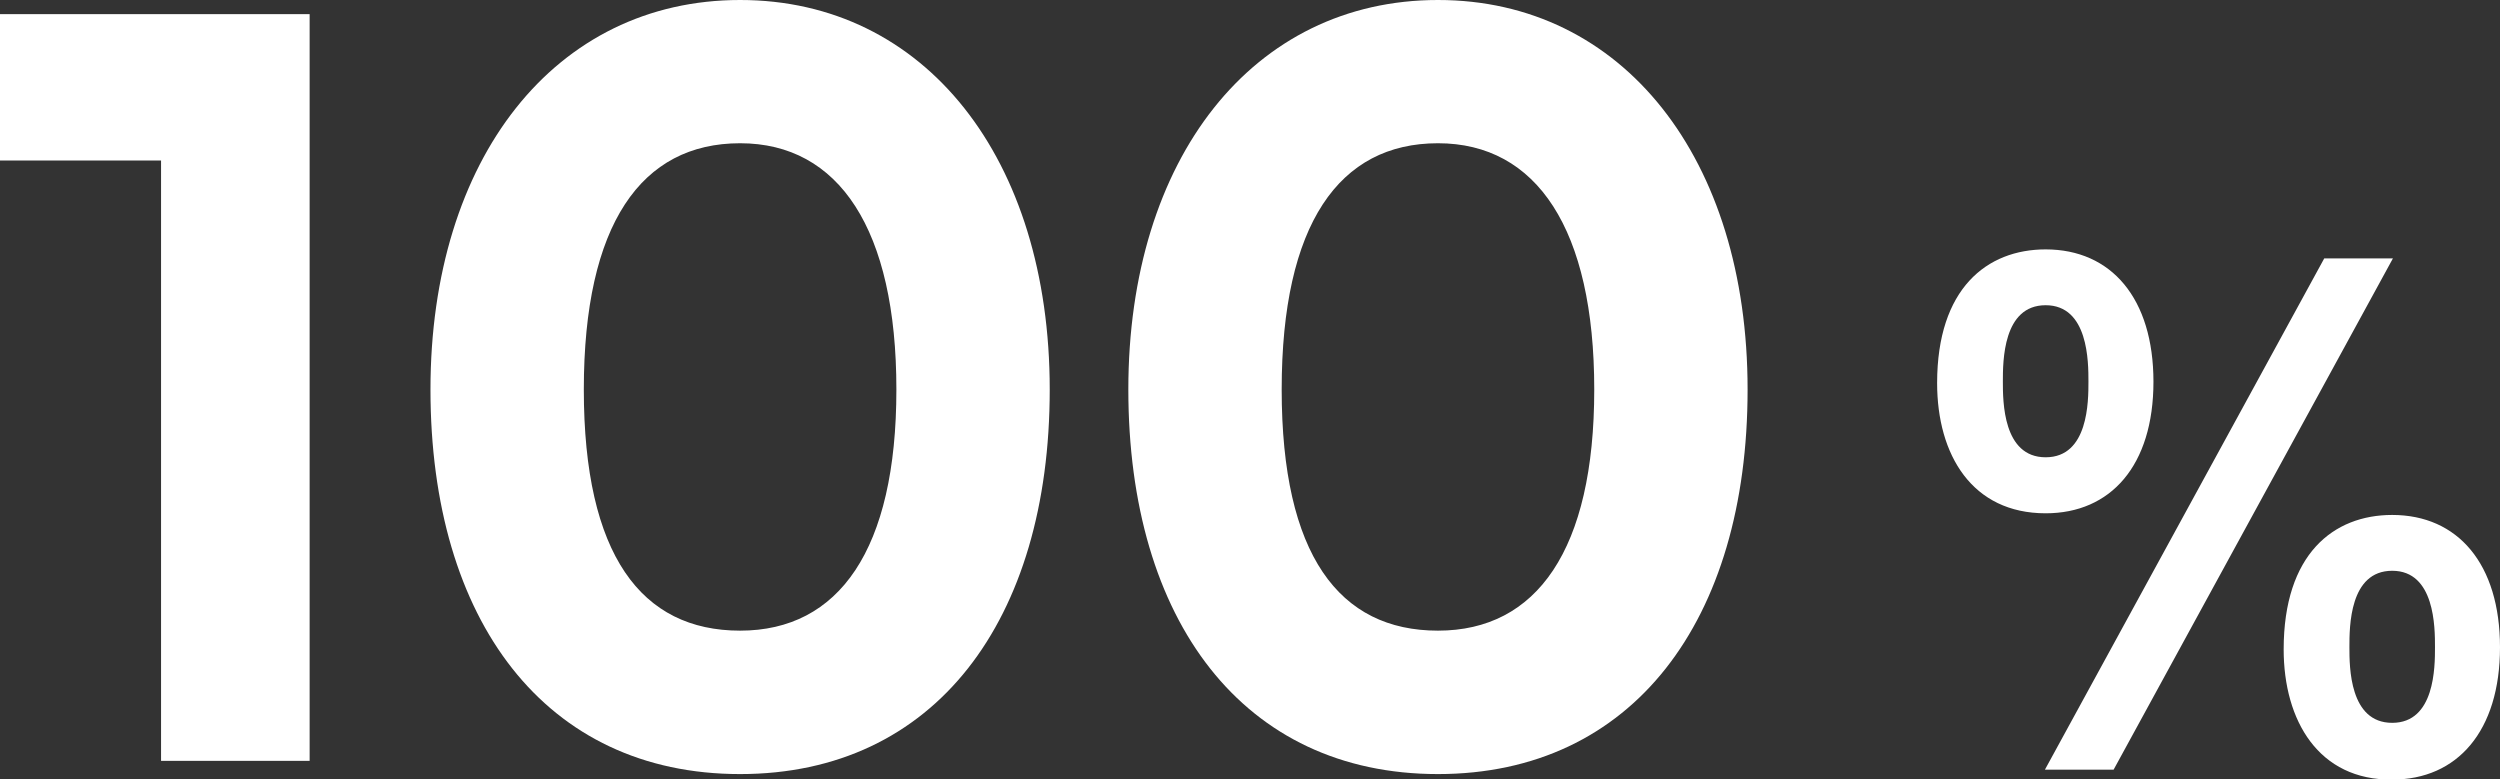
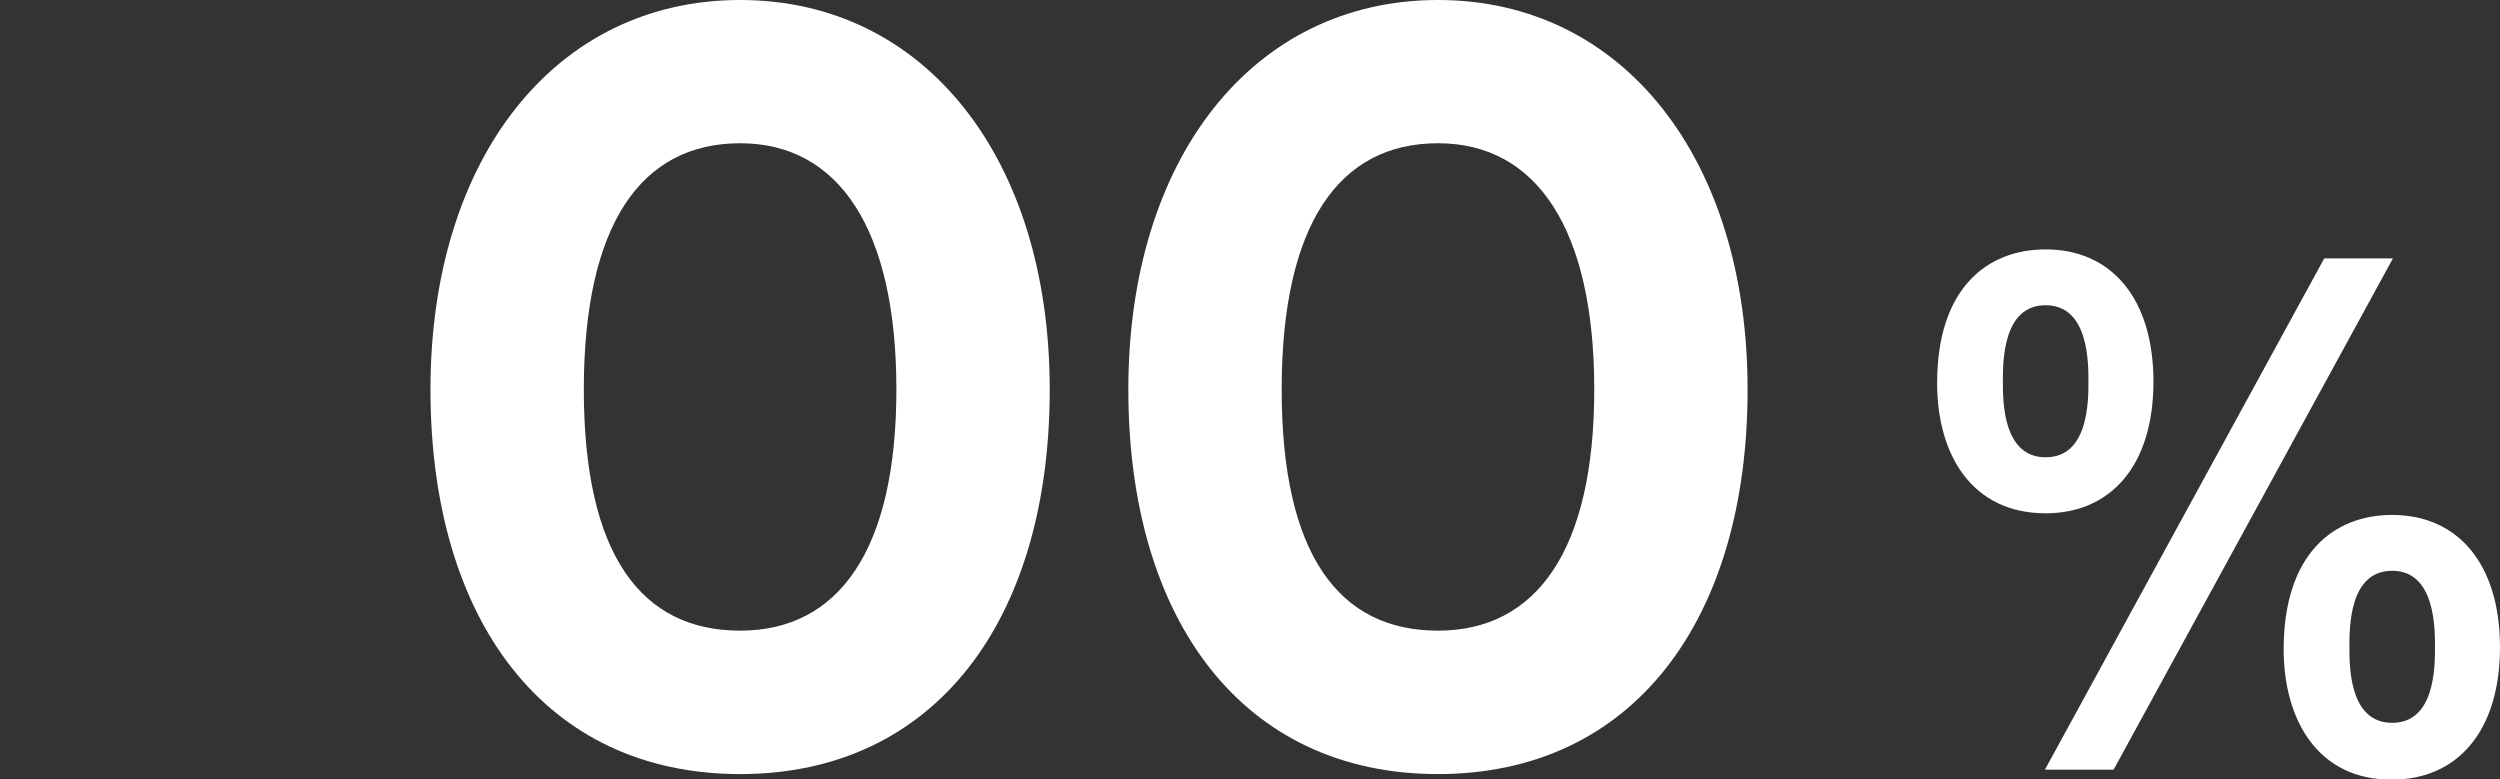
<svg xmlns="http://www.w3.org/2000/svg" id="_レイヤー_2" data-name="レイヤー 2" viewBox="0 0 136.13 42.44">
  <rect x="0" y="0" width="136.13" height="42.44" fill="#333333" stroke="none" />
  <defs>
    <style>
      .cls-1 {
        fill: #fff;
      }
    </style>
  </defs>
  <g id="_レイヤー_1-2" data-name="レイヤー 1">
    <g>
      <g>
-         <path class="cls-1" d="M0,8.74V.77h16.86v40.66h-8.09V8.74H0Z" />
        <path class="cls-1" d="M40.3,0c10.07,0,16.86,8.63,16.86,21.21s-6.26,20.94-16.86,20.94-16.86-8.35-16.86-20.94S30.23,0,40.3,0ZM40.3,34.34c5.38,0,8.51-4.4,8.51-13.13s-3.13-13.41-8.51-13.41-8.51,4.4-8.51,13.41,3.13,13.13,8.51,13.13Z" />
        <path class="cls-1" d="M78.3,0c10.07,0,16.86,8.63,16.86,21.21s-6.26,20.94-16.86,20.94-16.86-8.35-16.86-20.94S68.23,0,78.3,0ZM78.3,34.34c5.38,0,8.51-4.4,8.51-13.13s-3.13-13.41-8.51-13.41-8.51,4.4-8.51,13.41,3.13,13.13,8.51,13.13Z" />
      </g>
      <path class="cls-1" d="M117.26,20.78c0,4.58-2.33,7.17-5.87,7.17-4,0-5.91-3.17-5.91-7.09,0-5.15,2.71-7.28,5.91-7.28,3.58,0,5.87,2.67,5.87,7.21ZM109.06,20.78c0,1.07,0,4.12,2.33,4.12s2.33-3.05,2.33-4.12,0-4.16-2.33-4.16-2.33,3.05-2.33,4.16ZM111.35,41.91l15.21-27.84h3.74l-15.21,27.84h-3.74ZM136.13,35.24c0,4.58-2.33,7.21-5.87,7.21-4,.04-5.91-3.2-5.91-7.09,0-5.19,2.71-7.32,5.91-7.32,3.58,0,5.87,2.67,5.87,7.21ZM127.93,35.24c0,1.07,0,4.12,2.33,4.12s2.33-3.05,2.33-4.12,0-4.16-2.33-4.16-2.33,3.05-2.33,4.16Z" />
    </g>
  </g>
</svg>